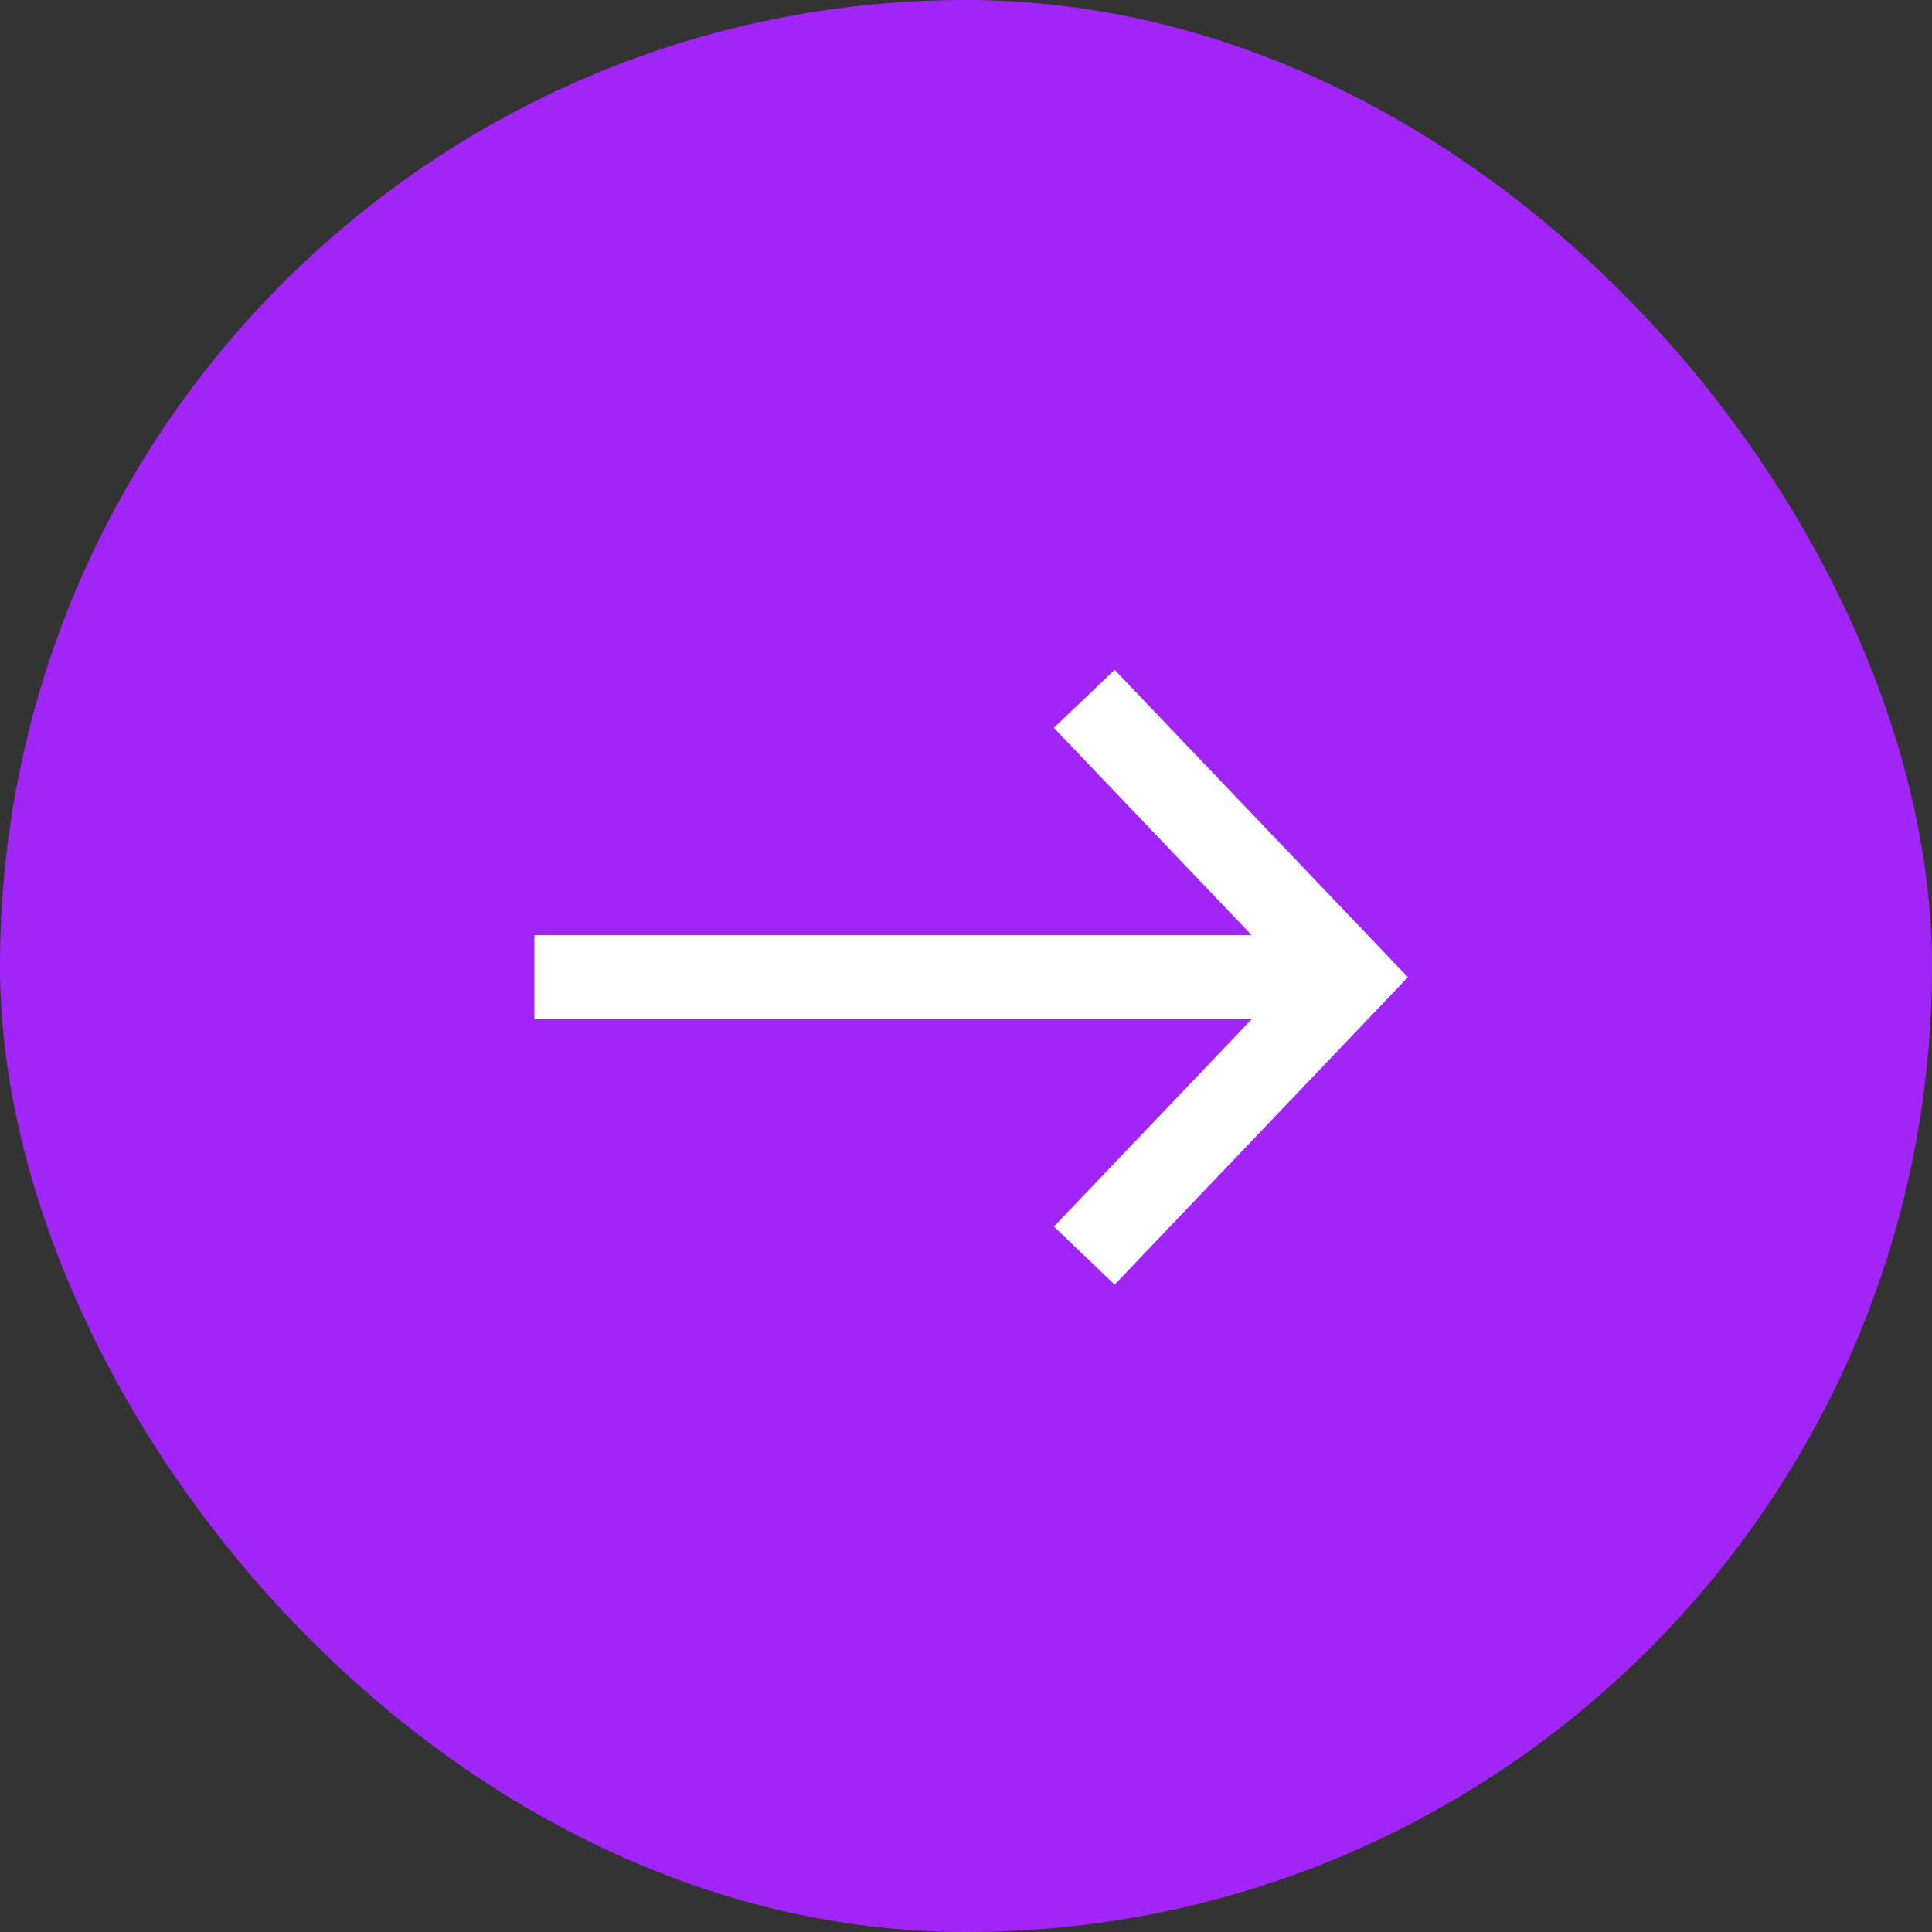
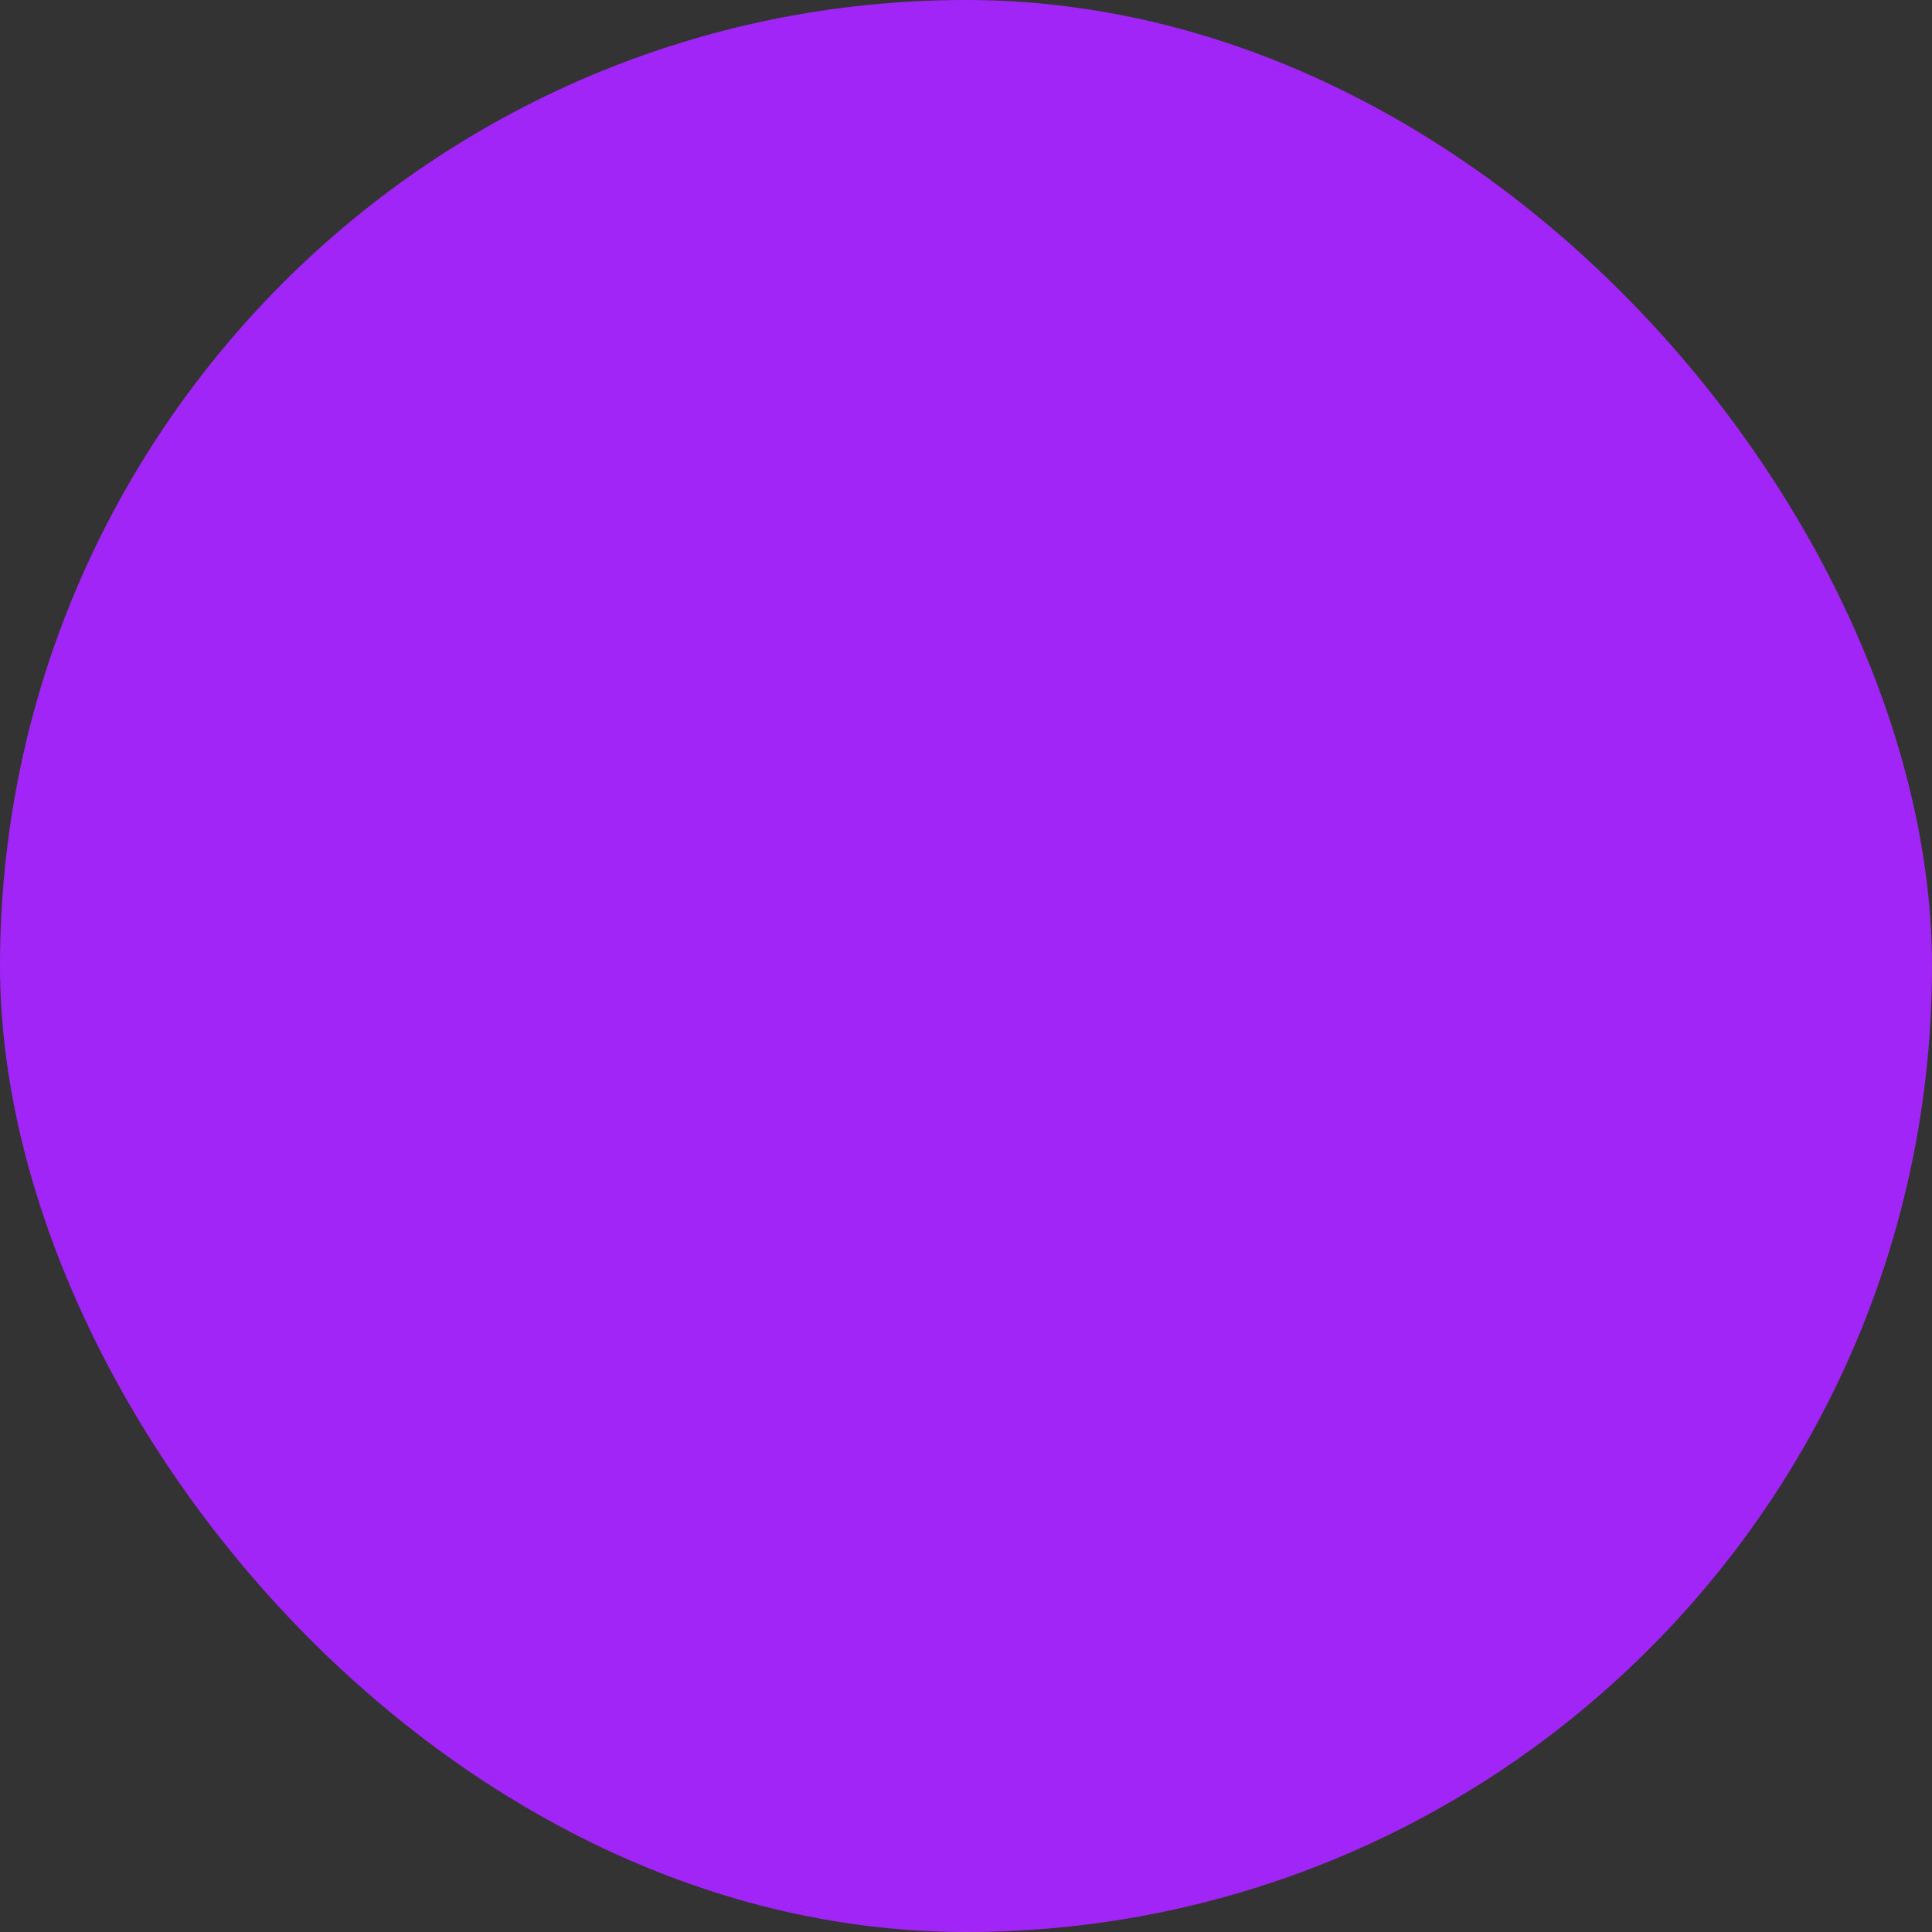
<svg xmlns="http://www.w3.org/2000/svg" width="46" height="46" viewBox="0 0 46 46" fill="none">
  <rect x="0" y="0" width="46" height="46" fill="#333333" stroke="none" />
  <g id="arrow button">
    <rect width="46" height="46" rx="23" fill="#A125F6" />
-     <path id="Vector 3" d="M12.723 23.267L31.235 23.267M25.816 29.895L32.139 23.267L25.816 16.639" stroke="white" stroke-width="2" />
  </g>
</svg>